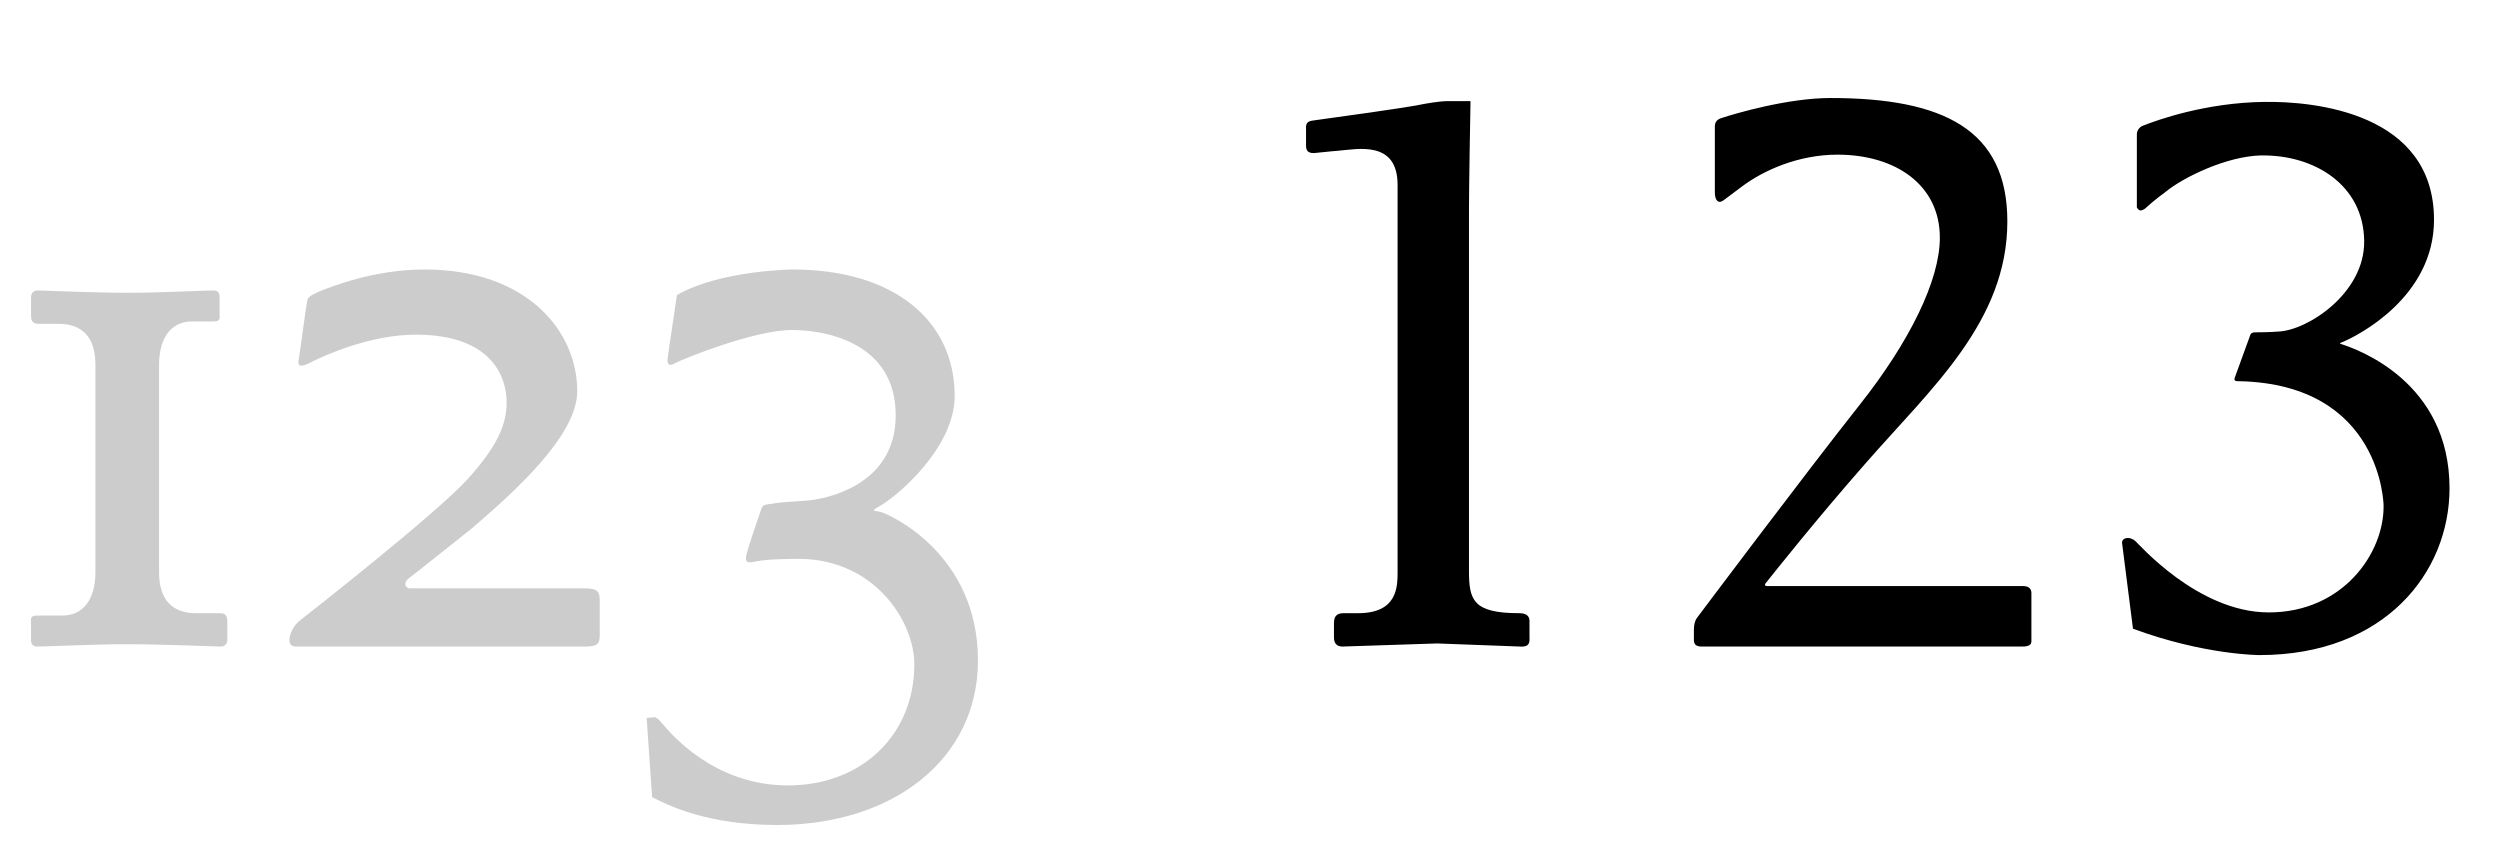
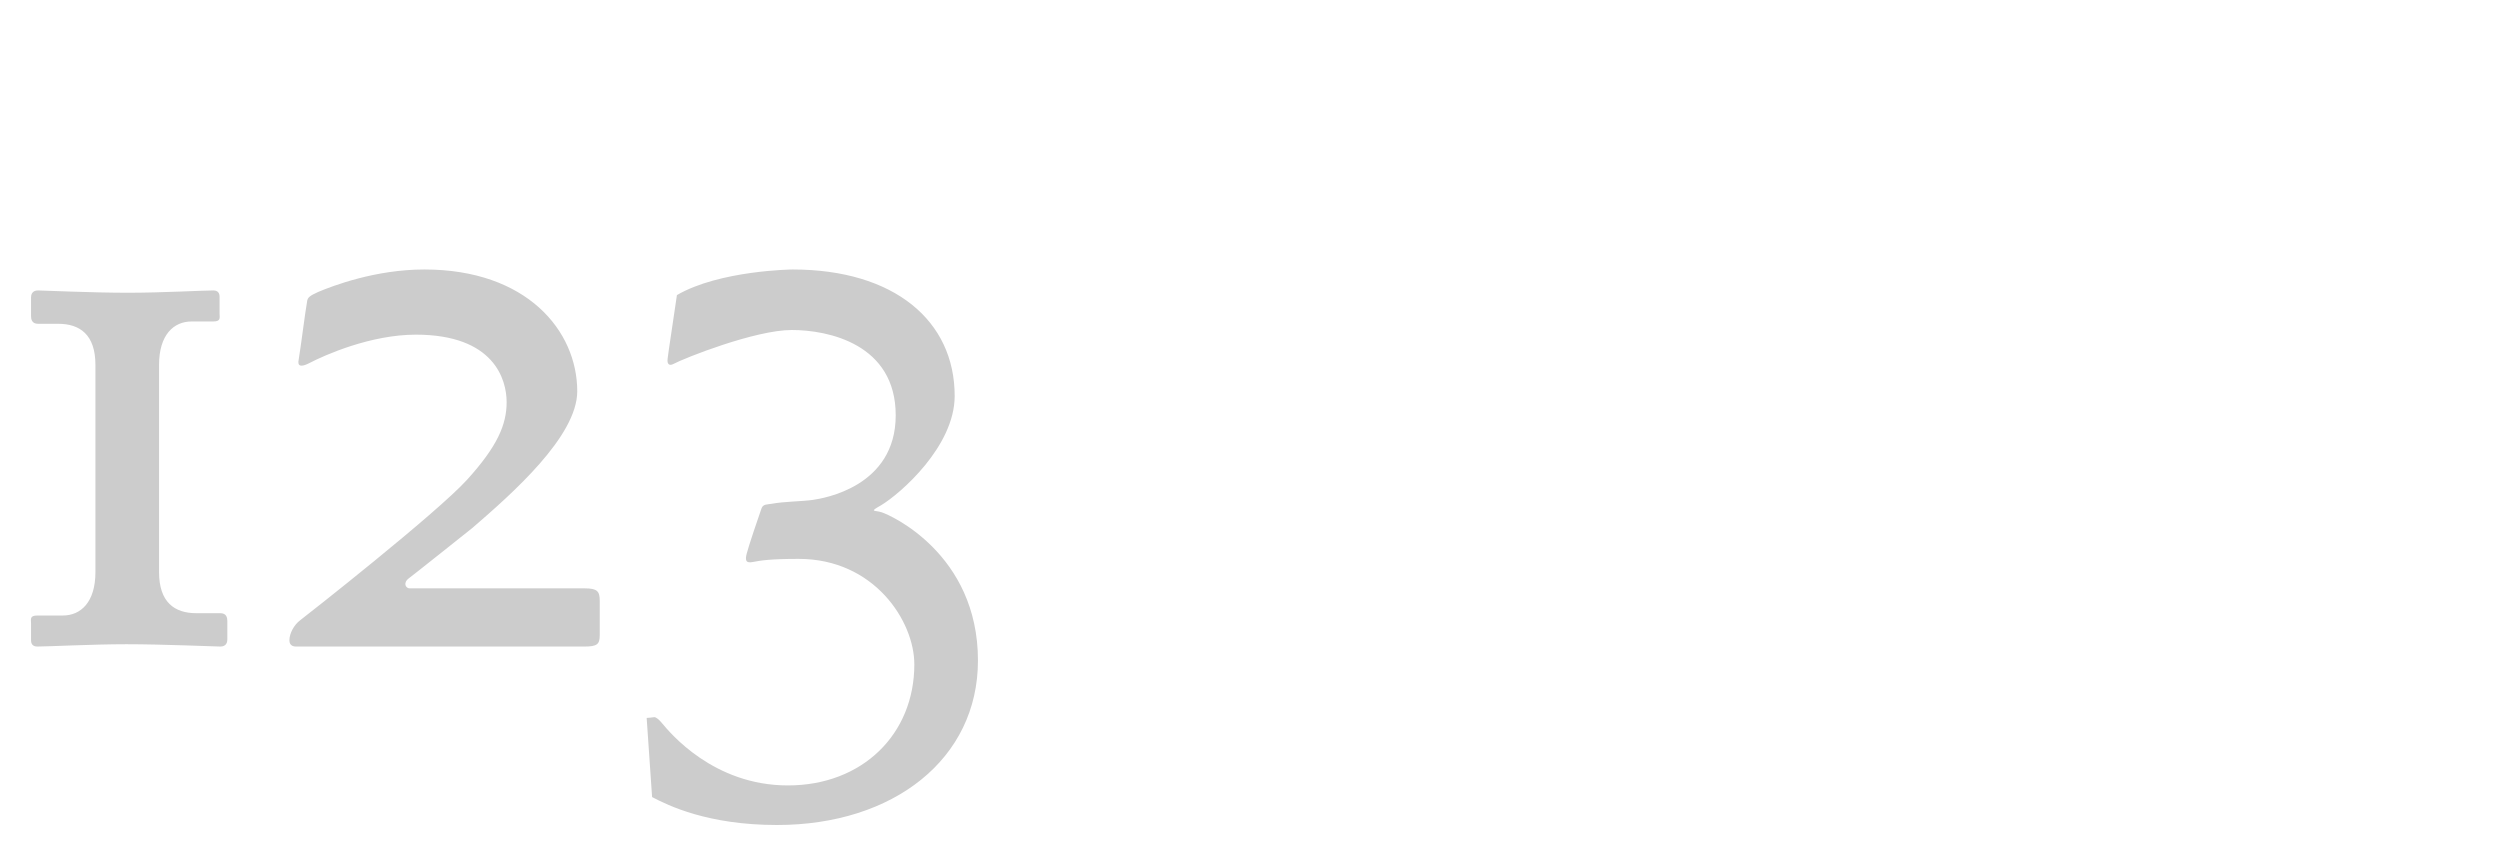
<svg xmlns="http://www.w3.org/2000/svg" viewBox="0 0 116 39" fill="none">
  <path d="M10.548 29.676C10.548 29.784 10.512 30 10.224 30C10.008 30 7.56 29.892 5.868 29.892C4.32 29.892 2.196 30 1.728 30C1.62 30 1.44 29.964 1.44 29.712V28.92C1.44 28.74 1.368 28.56 1.728 28.56H2.916C3.744 28.56 4.428 27.948 4.428 26.544V16.932C4.428 15.528 3.708 15.024 2.7 15.024H1.764C1.476 15.024 1.44 14.808 1.44 14.664V13.8C1.44 13.692 1.476 13.476 1.764 13.476C1.98 13.476 4.248 13.584 5.94 13.584C7.488 13.584 9.432 13.476 9.9 13.476C10.008 13.476 10.188 13.512 10.188 13.764V14.556C10.188 14.736 10.26 14.916 9.9 14.916H8.892C8.064 14.916 7.38 15.528 7.38 16.932V26.544C7.38 27.948 8.1 28.452 9.108 28.452H10.224C10.512 28.452 10.548 28.668 10.548 28.812V29.676ZM27.828 29.46C27.828 29.892 27.72 30 27.108 30C27.108 30 26.46 30 13.752 30C13.68 30 13.428 30 13.428 29.712C13.428 29.388 13.644 28.992 13.932 28.776C14.22 28.56 20.268 23.808 21.672 22.26C23.076 20.712 23.508 19.704 23.508 18.66C23.508 17.616 22.932 15.528 19.296 15.528C17.208 15.528 15.084 16.464 14.328 16.86C13.968 17.04 13.788 17.004 13.86 16.68C13.968 16.032 14.148 14.556 14.256 13.944C14.292 13.8 14.364 13.728 14.76 13.548C15.444 13.26 17.424 12.504 19.692 12.504C24.444 12.504 26.784 15.348 26.784 18.156C26.784 20.244 23.76 22.908 21.924 24.492C21.744 24.636 19.08 26.76 18.972 26.832C18.684 27.048 18.828 27.3 19.008 27.3H27.144C27.72 27.3 27.828 27.444 27.828 27.876C27.828 28.704 27.828 29.028 27.828 29.46ZM45.377 30.648C45.377 35.22 41.453 38.28 36.053 38.28C32.849 38.28 31.013 37.38 30.257 36.984L30.005 33.312C30.473 33.276 30.005 33.312 30.365 33.276C30.437 33.276 30.581 33.384 30.725 33.564C31.085 33.996 33.101 36.444 36.557 36.444C40.013 36.444 42.425 34.068 42.425 30.828C42.425 28.812 40.553 25.932 37.061 25.932C35.765 25.932 35.297 26.004 34.937 26.076C34.577 26.148 34.577 25.968 34.649 25.68C34.721 25.392 35.189 23.988 35.333 23.592C35.405 23.376 35.621 23.412 35.801 23.376C36.377 23.268 37.205 23.268 37.709 23.196C38.213 23.124 41.561 22.584 41.561 19.272C41.561 15.96 38.429 15.312 36.737 15.312C35.045 15.312 31.769 16.608 31.229 16.896C31.085 16.968 30.941 16.932 30.977 16.644C30.977 16.644 31.013 16.32 31.409 13.692C33.389 12.54 36.773 12.504 36.773 12.504C41.489 12.504 44.297 14.88 44.297 18.372C44.297 20.712 41.777 22.908 40.877 23.448C40.301 23.772 40.589 23.664 40.913 23.772C41.273 23.88 45.377 25.68 45.377 30.648Z" fill="black" fill-opacity="0.2" />
-   <path d="M70.968 29.496C70.968 29.712 71.04 30.036 70.536 30L66.684 29.856L62.292 30C61.968 30 61.896 29.784 61.896 29.568V28.92C61.896 28.668 61.968 28.452 62.328 28.452C62.688 28.452 62.148 28.452 63.012 28.452C64.848 28.452 64.848 27.228 64.848 26.508V8.58C64.848 6.492 62.976 6.924 62.076 6.996C62.076 6.996 61.608 7.032 60.96 7.104C60.6 7.104 60.6 6.888 60.6 6.708V5.988C60.6 5.844 60.564 5.628 60.924 5.592C65.388 4.98 65.82 4.872 65.82 4.872C66.18 4.8 66.792 4.692 67.188 4.692C67.188 4.692 68.052 4.692 68.232 4.692C68.16 8.58 68.16 9.768 68.16 9.768V26.472C68.16 27.84 68.34 28.452 70.5 28.452C70.788 28.452 70.968 28.56 70.968 28.812V29.496ZM94.257 29.748C94.257 29.892 94.185 30 93.825 30H78.957C78.741 30 78.597 29.928 78.597 29.712V29.208C78.597 29.028 78.633 28.812 78.741 28.668C78.741 28.668 83.709 22.044 86.301 18.768C88.605 15.852 90.009 13.008 90.009 11.028C90.009 8.58 87.957 7.176 85.257 7.176C83.457 7.176 81.837 7.896 80.829 8.652L79.965 9.3C79.713 9.48 79.569 9.264 79.569 8.94C79.569 8.04 79.569 5.844 79.569 5.844C79.569 5.556 79.857 5.484 79.857 5.484C80.505 5.268 82.953 4.548 84.933 4.548C90.189 4.548 93.141 6.024 93.141 10.272C93.141 14.916 89.613 18.012 86.589 21.468C84.249 24.132 82.341 26.544 81.909 27.084C81.873 27.156 81.909 27.192 81.981 27.192H93.861C94.113 27.192 94.257 27.3 94.257 27.516V29.748ZM113.658 22.656C113.658 26.544 110.67 30.396 104.838 30.396C104.838 30.396 102.282 30.396 98.97 29.172C98.502 25.5 98.466 25.212 98.466 25.212C98.43 24.96 98.79 24.852 99.078 25.104C99.186 25.176 101.958 28.416 105.27 28.416C108.726 28.416 110.634 25.644 110.598 23.448C110.598 23.448 110.526 17.832 103.902 17.688C103.758 17.688 103.65 17.688 103.686 17.544L104.406 15.564C104.442 15.42 104.586 15.42 104.658 15.42C105.342 15.42 105.702 15.384 105.702 15.384C107.034 15.348 109.734 13.62 109.698 11.172C109.662 8.58 107.394 7.176 104.91 7.212C103.326 7.248 101.31 8.22 100.482 8.904C100.482 8.904 99.978 9.264 99.51 9.696C99.438 9.732 99.366 9.768 99.33 9.768C99.258 9.768 99.186 9.696 99.15 9.624C99.15 9.624 99.15 9.552 99.15 6.24C99.15 5.952 99.402 5.844 99.402 5.844C100.122 5.556 102.354 4.764 105.054 4.728C107.394 4.692 112.938 5.232 112.938 10.2C112.938 13.764 109.446 15.564 108.654 15.888C108.654 15.888 108.51 15.924 108.618 15.96C109.41 16.212 113.658 17.724 113.658 22.656Z" fill="black" />
</svg>